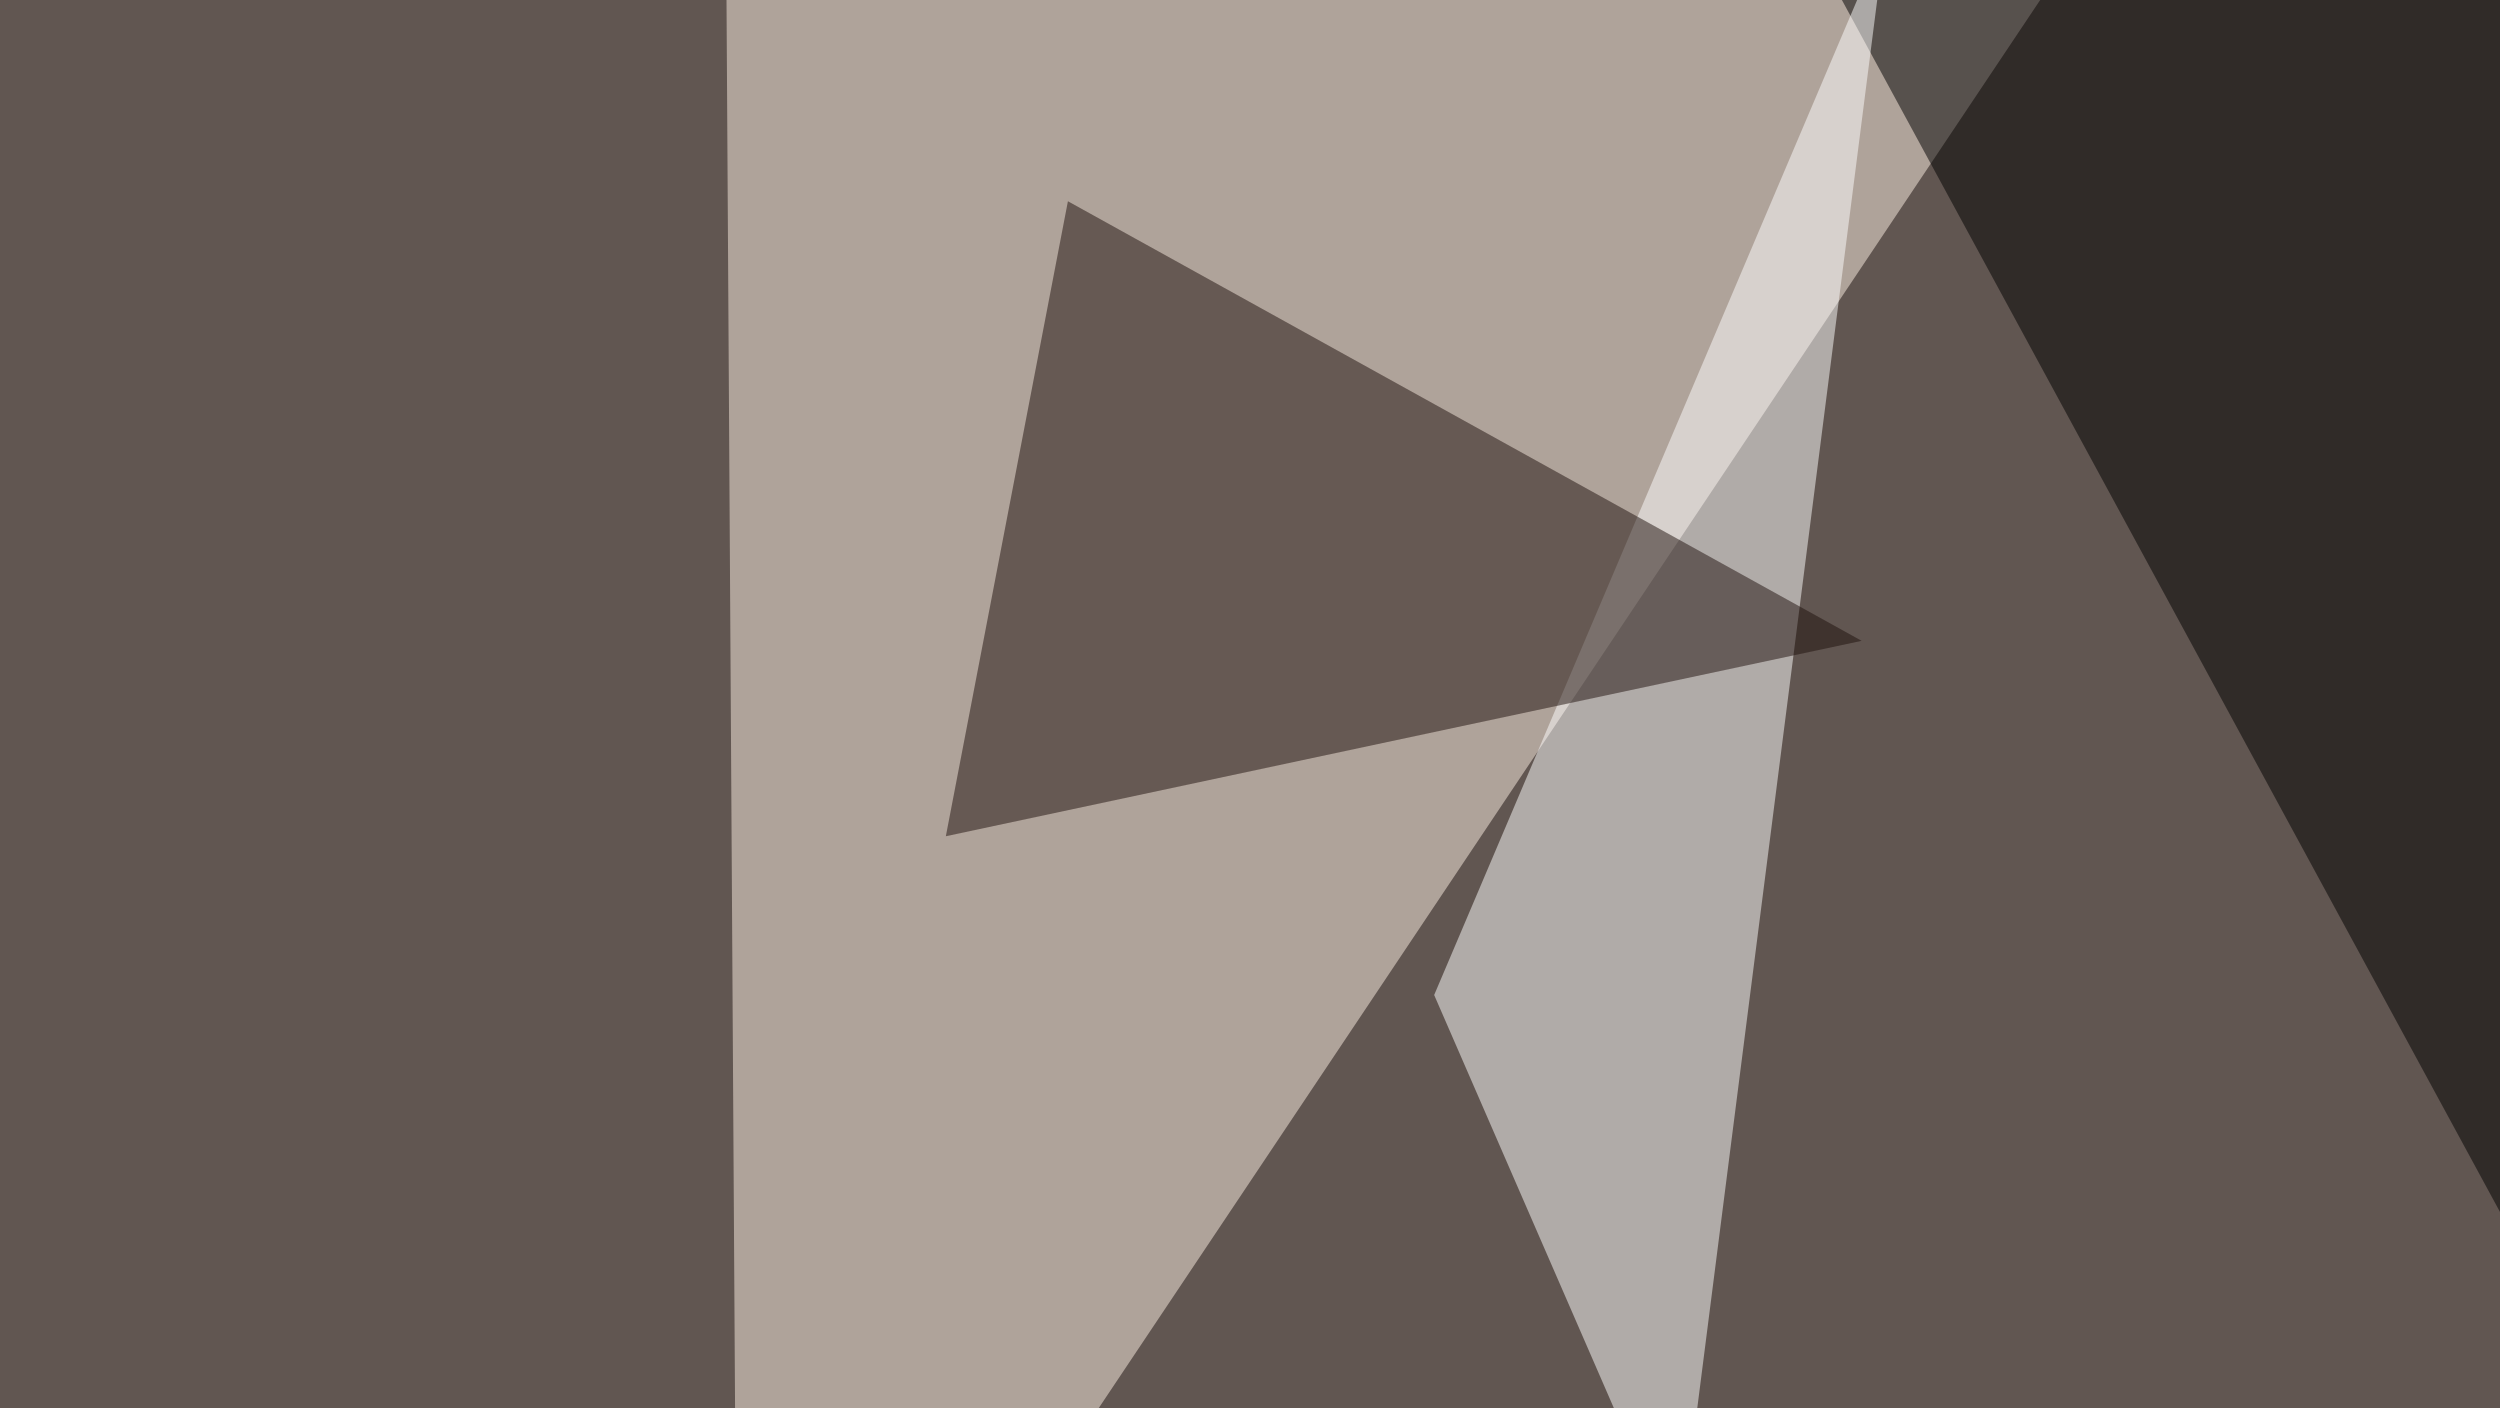
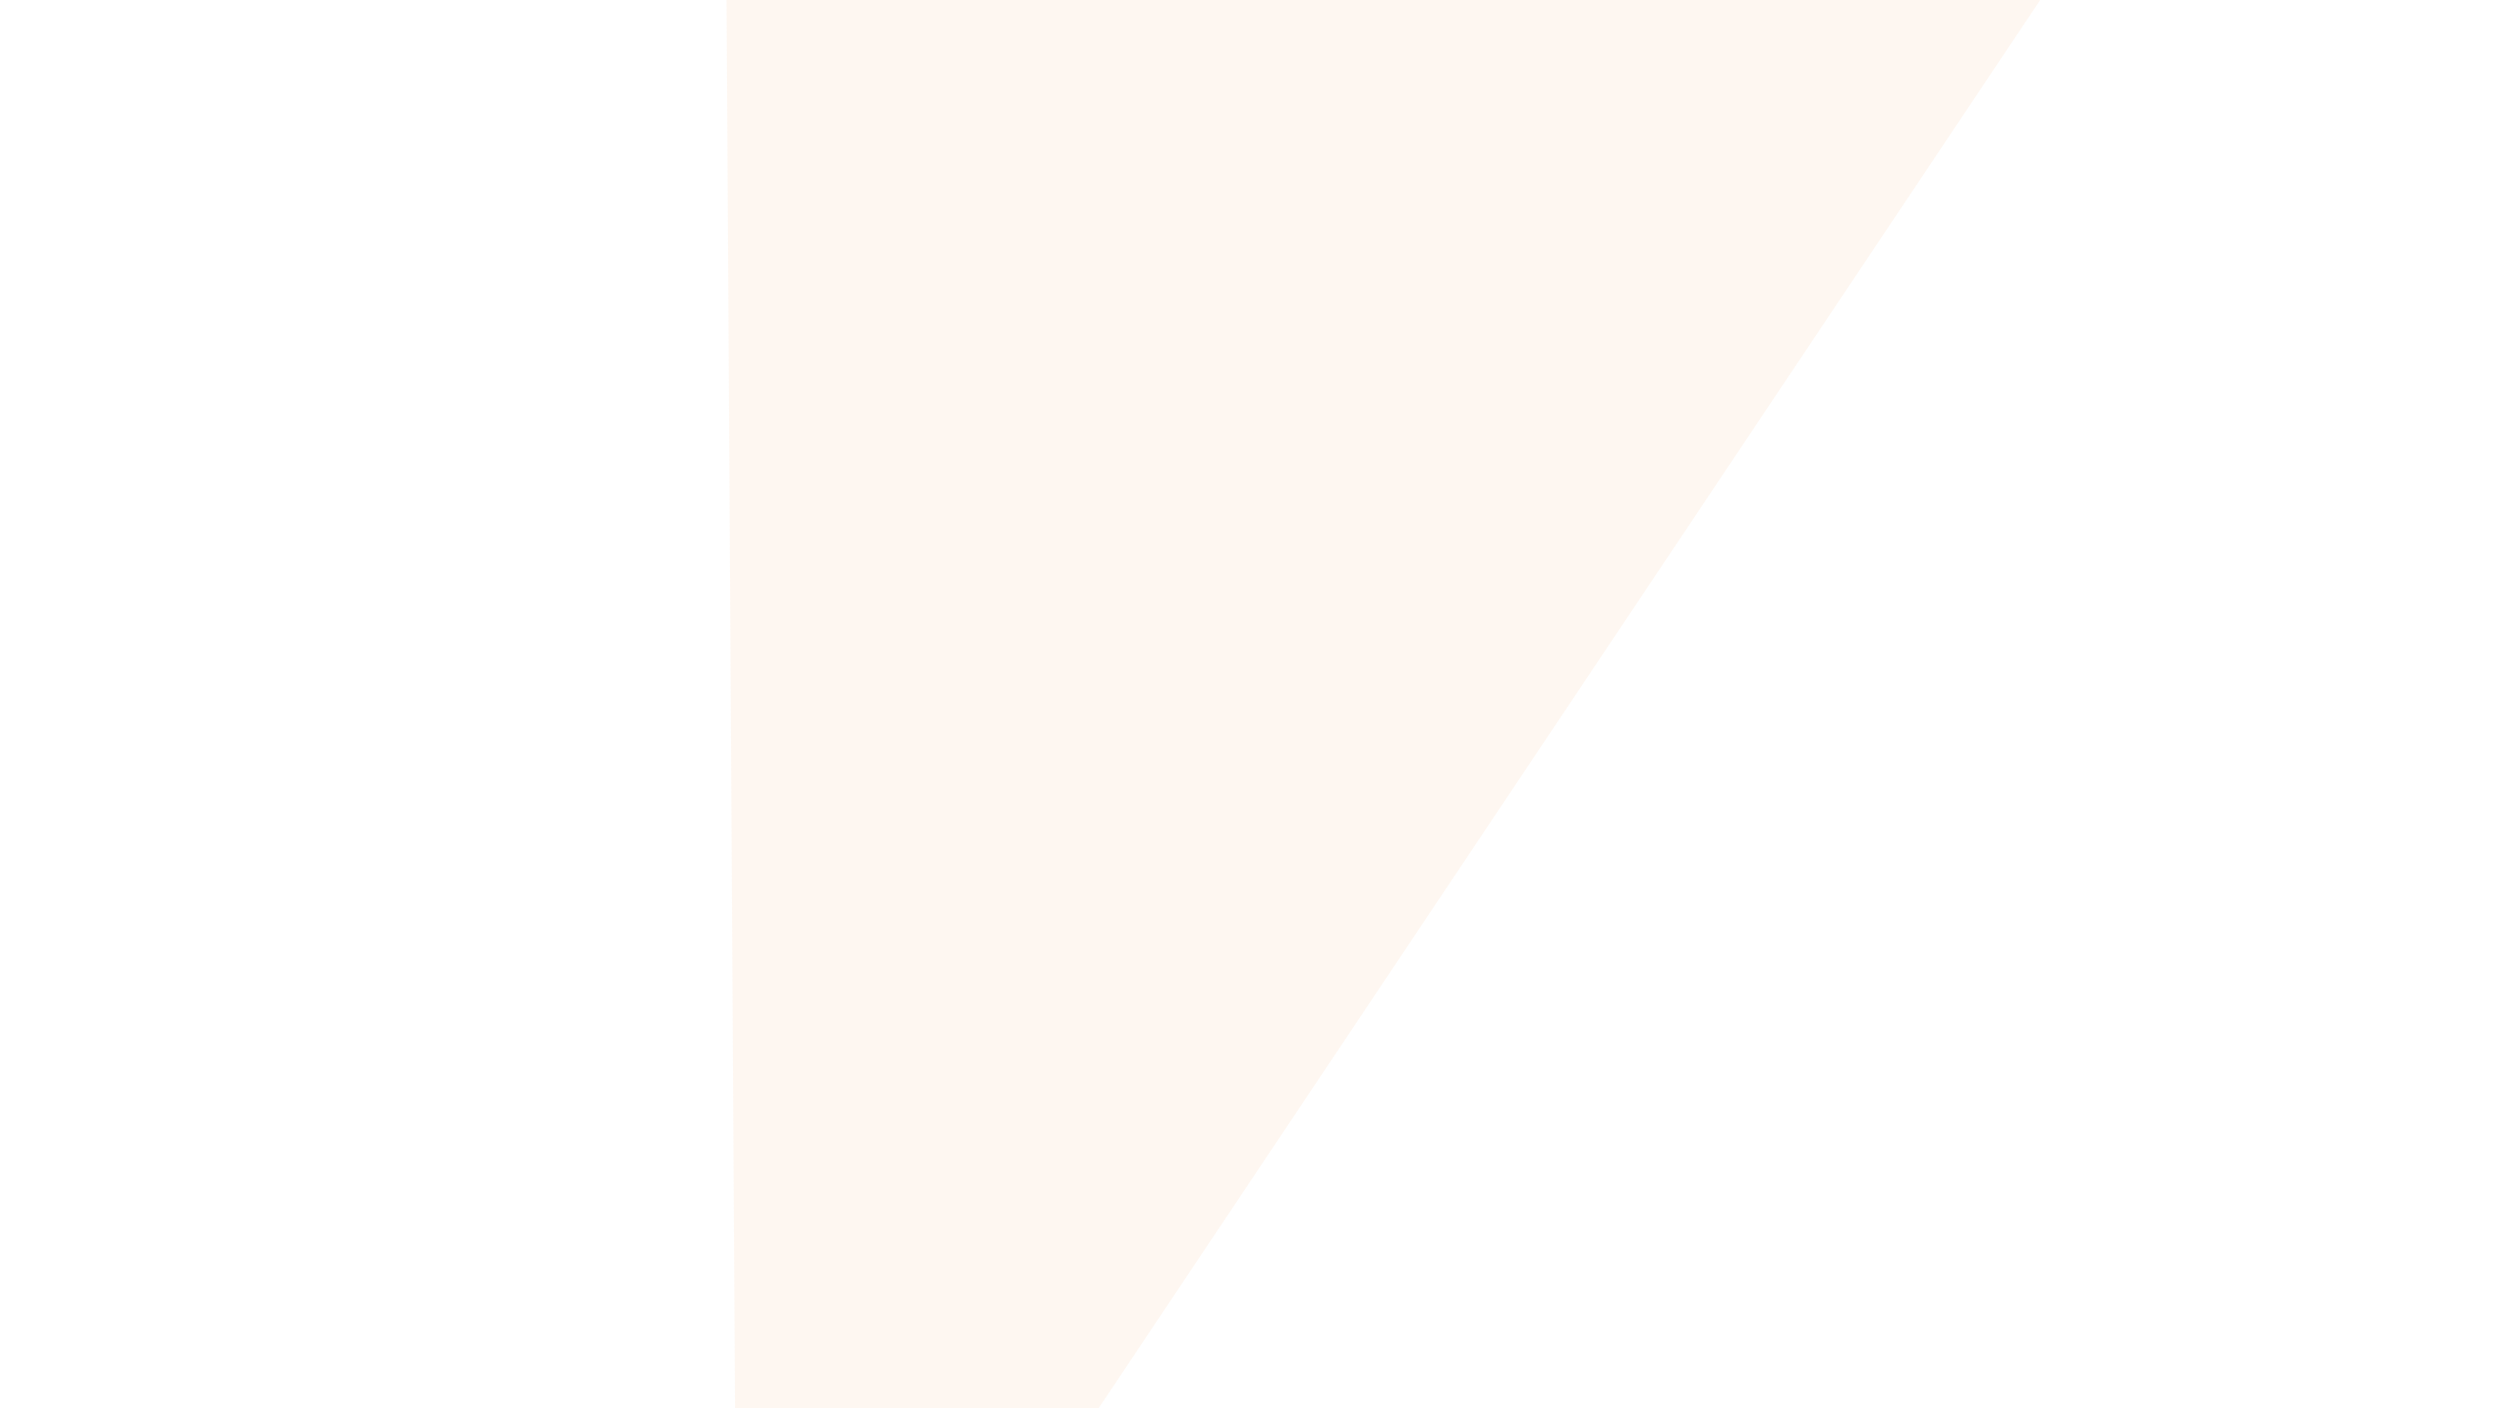
<svg xmlns="http://www.w3.org/2000/svg" width="600" height="338">
  <filter id="a">
    <feGaussianBlur stdDeviation="55" />
  </filter>
-   <rect width="100%" height="100%" fill="#615651" />
  <g filter="url(#a)">
    <g fill-opacity=".5">
      <path fill="#fef0e4" d="M177.2 467.3L520-45.4 174.3-10.3z" />
-       <path d="M695.8 467.3l99.6-454.1-378-58.6z" />
-       <path fill="#fff" d="M402.8 373.5l-58.6-134.7 108.4-255z" />
-       <path fill="#1e110c" d="M256.3 48.3l190.5 105.5L227 200.7z" />
    </g>
  </g>
</svg>